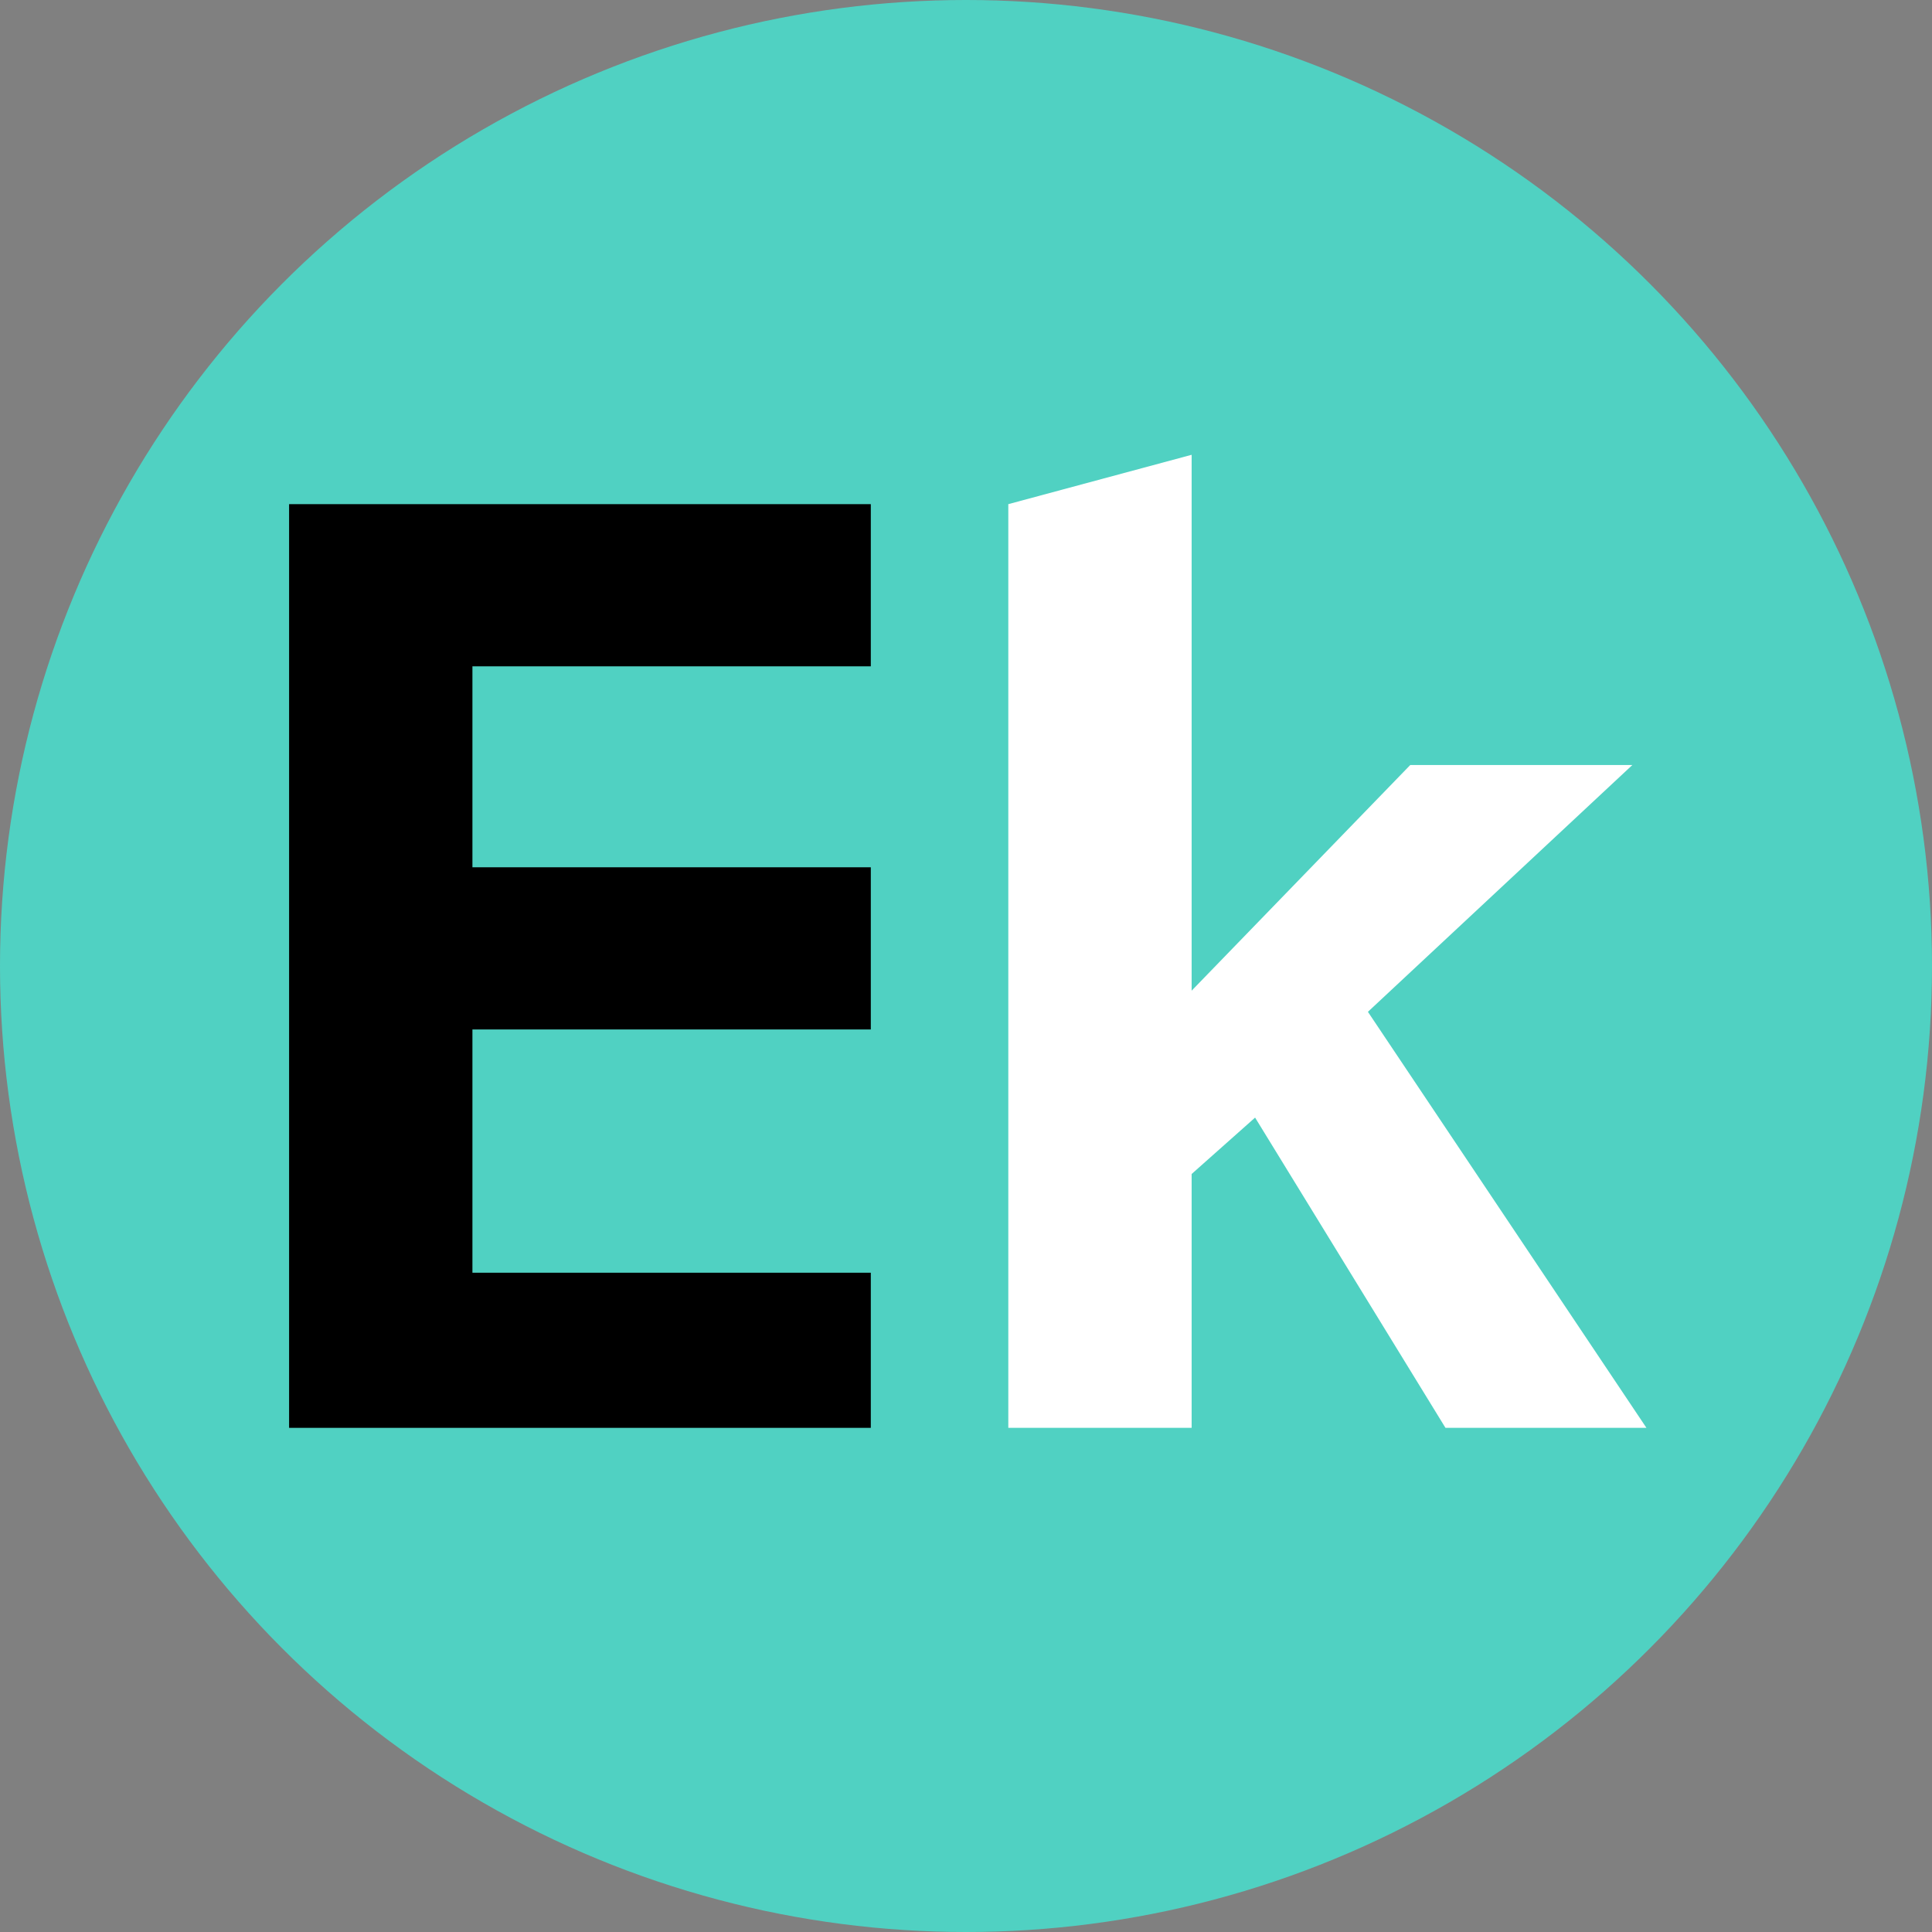
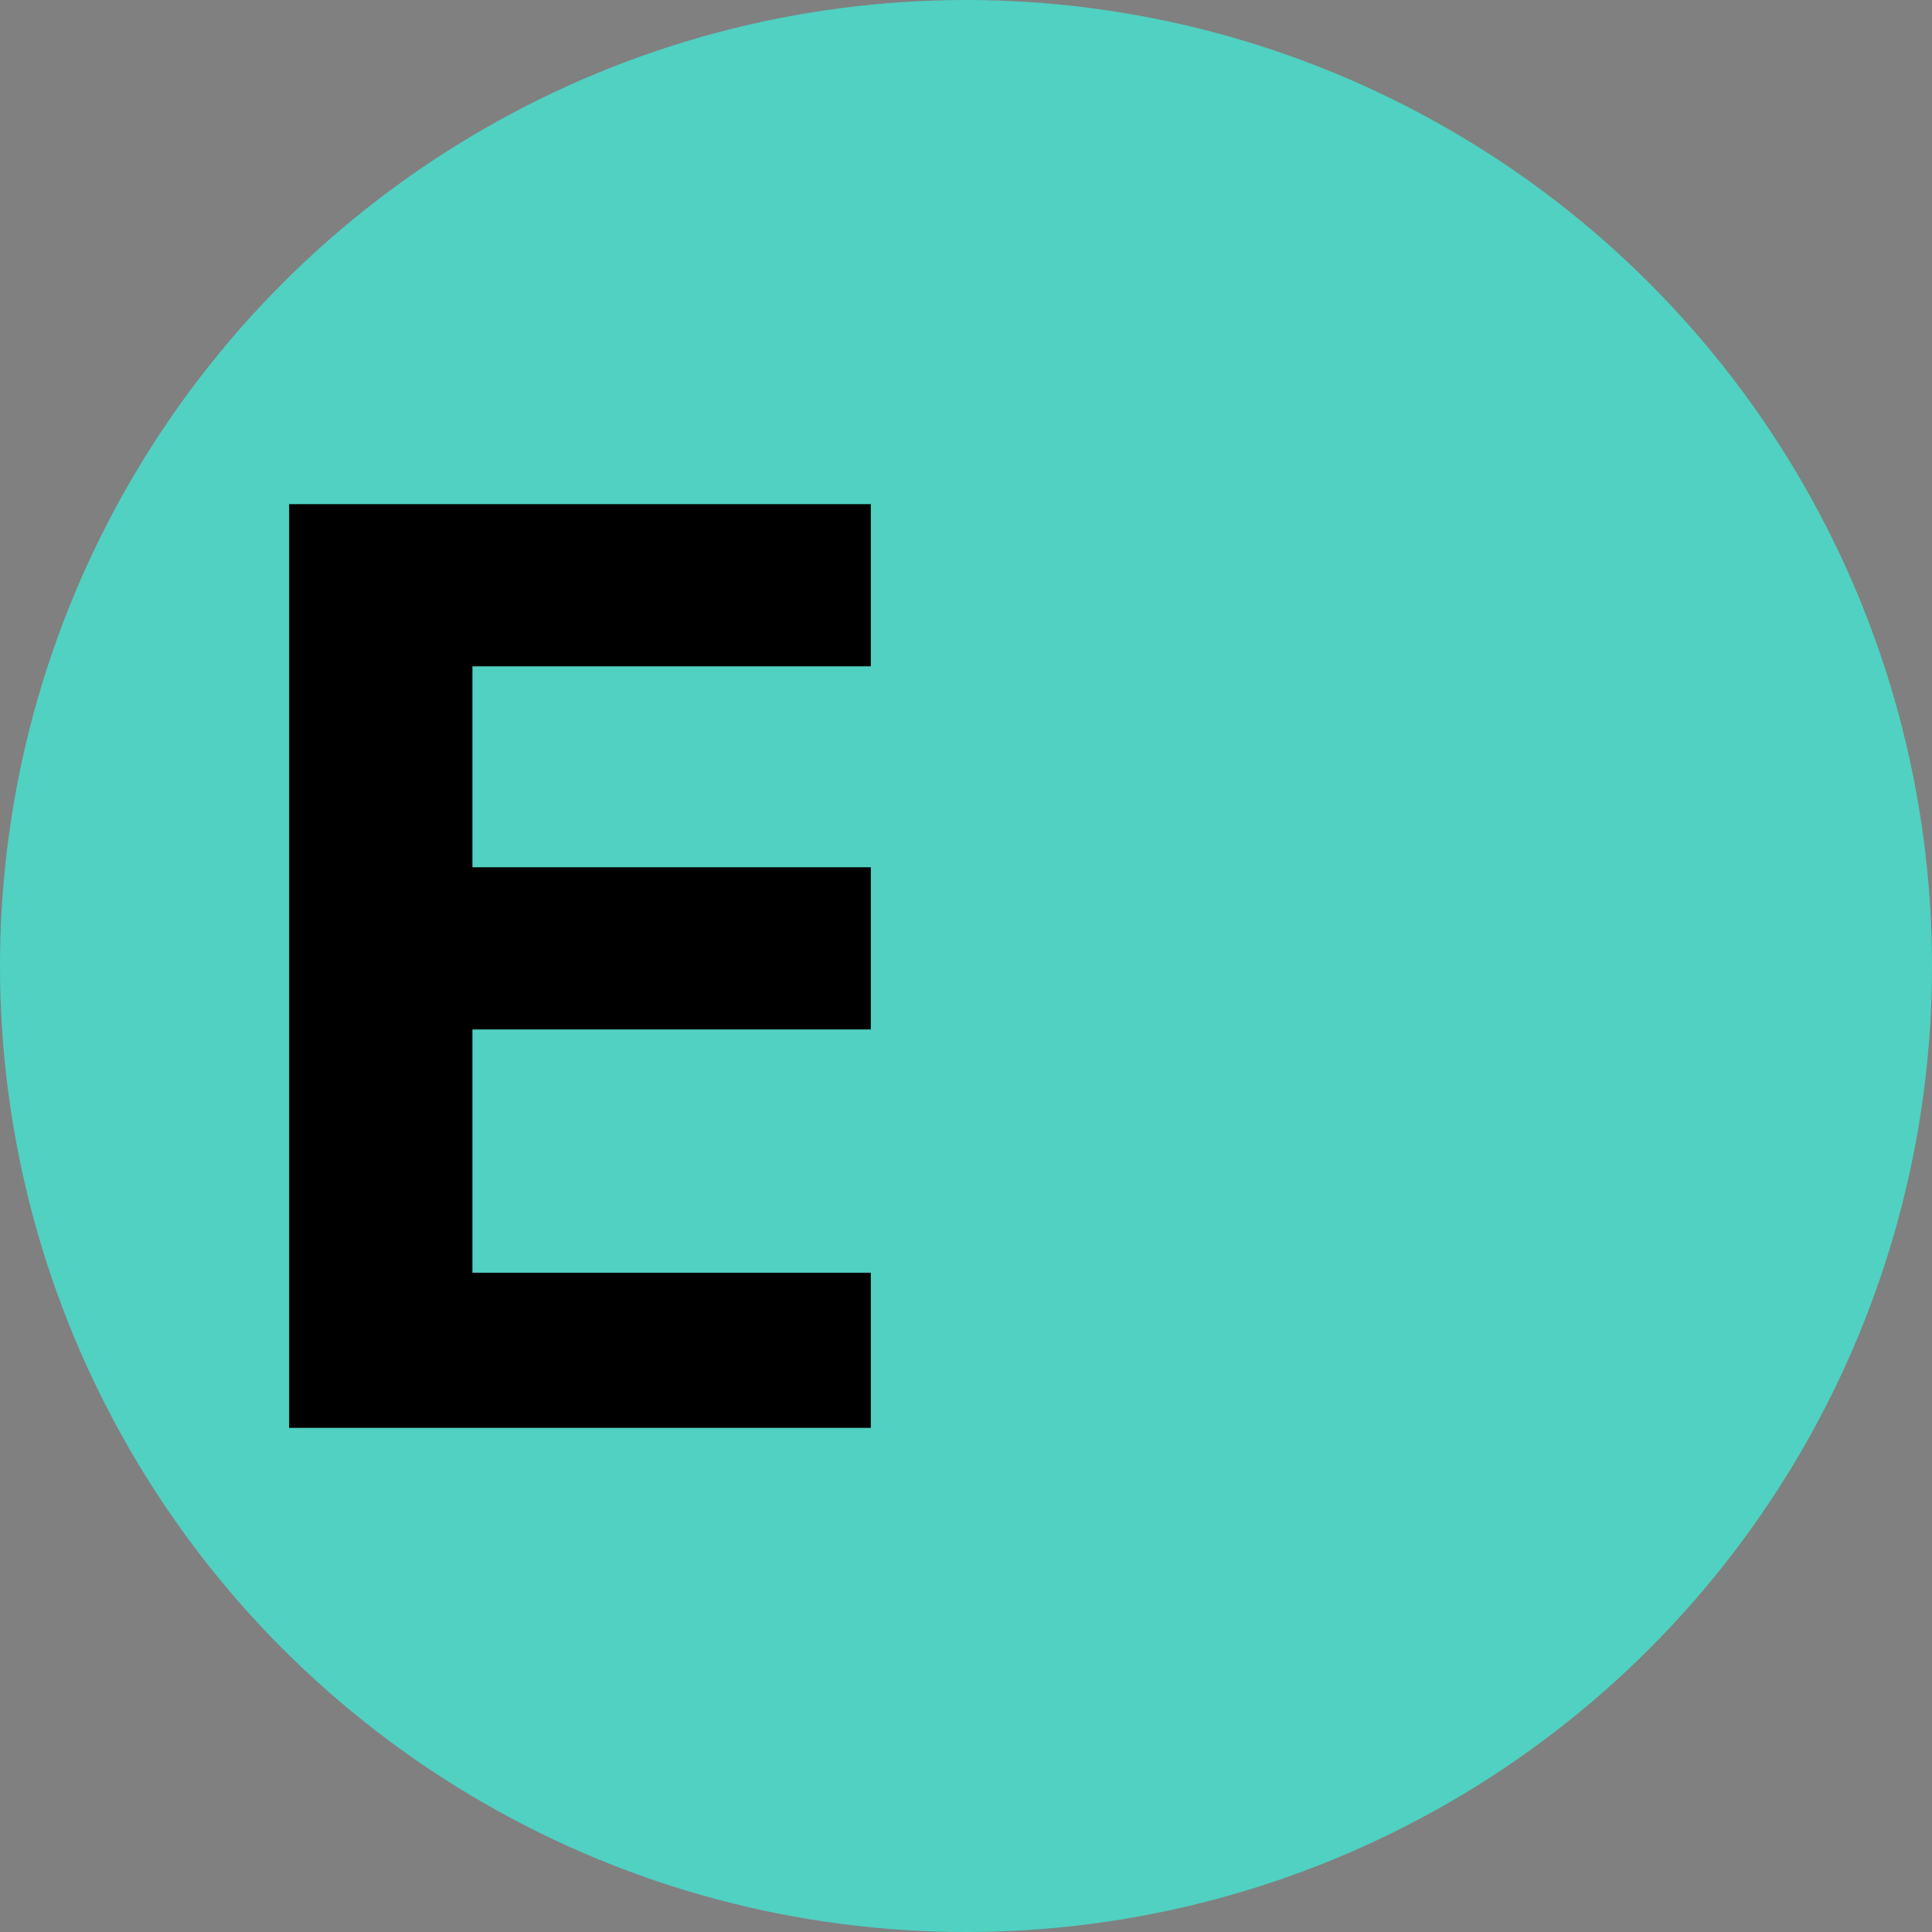
<svg xmlns="http://www.w3.org/2000/svg" id="Слой_1" x="0px" y="0px" viewBox="0 0 54.8 54.8" style="enable-background:new 0 0 54.8 54.8;" xml:space="preserve">
  <rect x="0" y="0" width="54.8" height="54.8" fill="#808080" stroke="none" />
  <style type="text/css"> .st0{fill:#50D1C2;} .st1{fill:#FFFFFF;} </style>
  <g>
    <circle id="XMLID_00000179625090257800122470000002383958532127163551_" class="st0" cx="27.4" cy="27.4" r="27.4" />
    <g>
-       <path d="M24.7,40.5H8.2V14.3h16.5v4.6H13.4v5.7h11.3v4.6H13.4v6.9h11.3V40.5z" />
-       <path class="st1" d="M28.6,14.3l5.2-1.4v15.2l6.2-6.4h6.3l-7.5,7l7.9,11.8H41l-5.4-8.8l-1.8,1.6v7.2h-5.2L28.6,14.3z" />
+       <path d="M24.7,40.5H8.2V14.3h16.5v4.6H13.4v5.7h11.3v4.6H13.4v6.9h11.3V40.5" />
    </g>
  </g>
</svg>